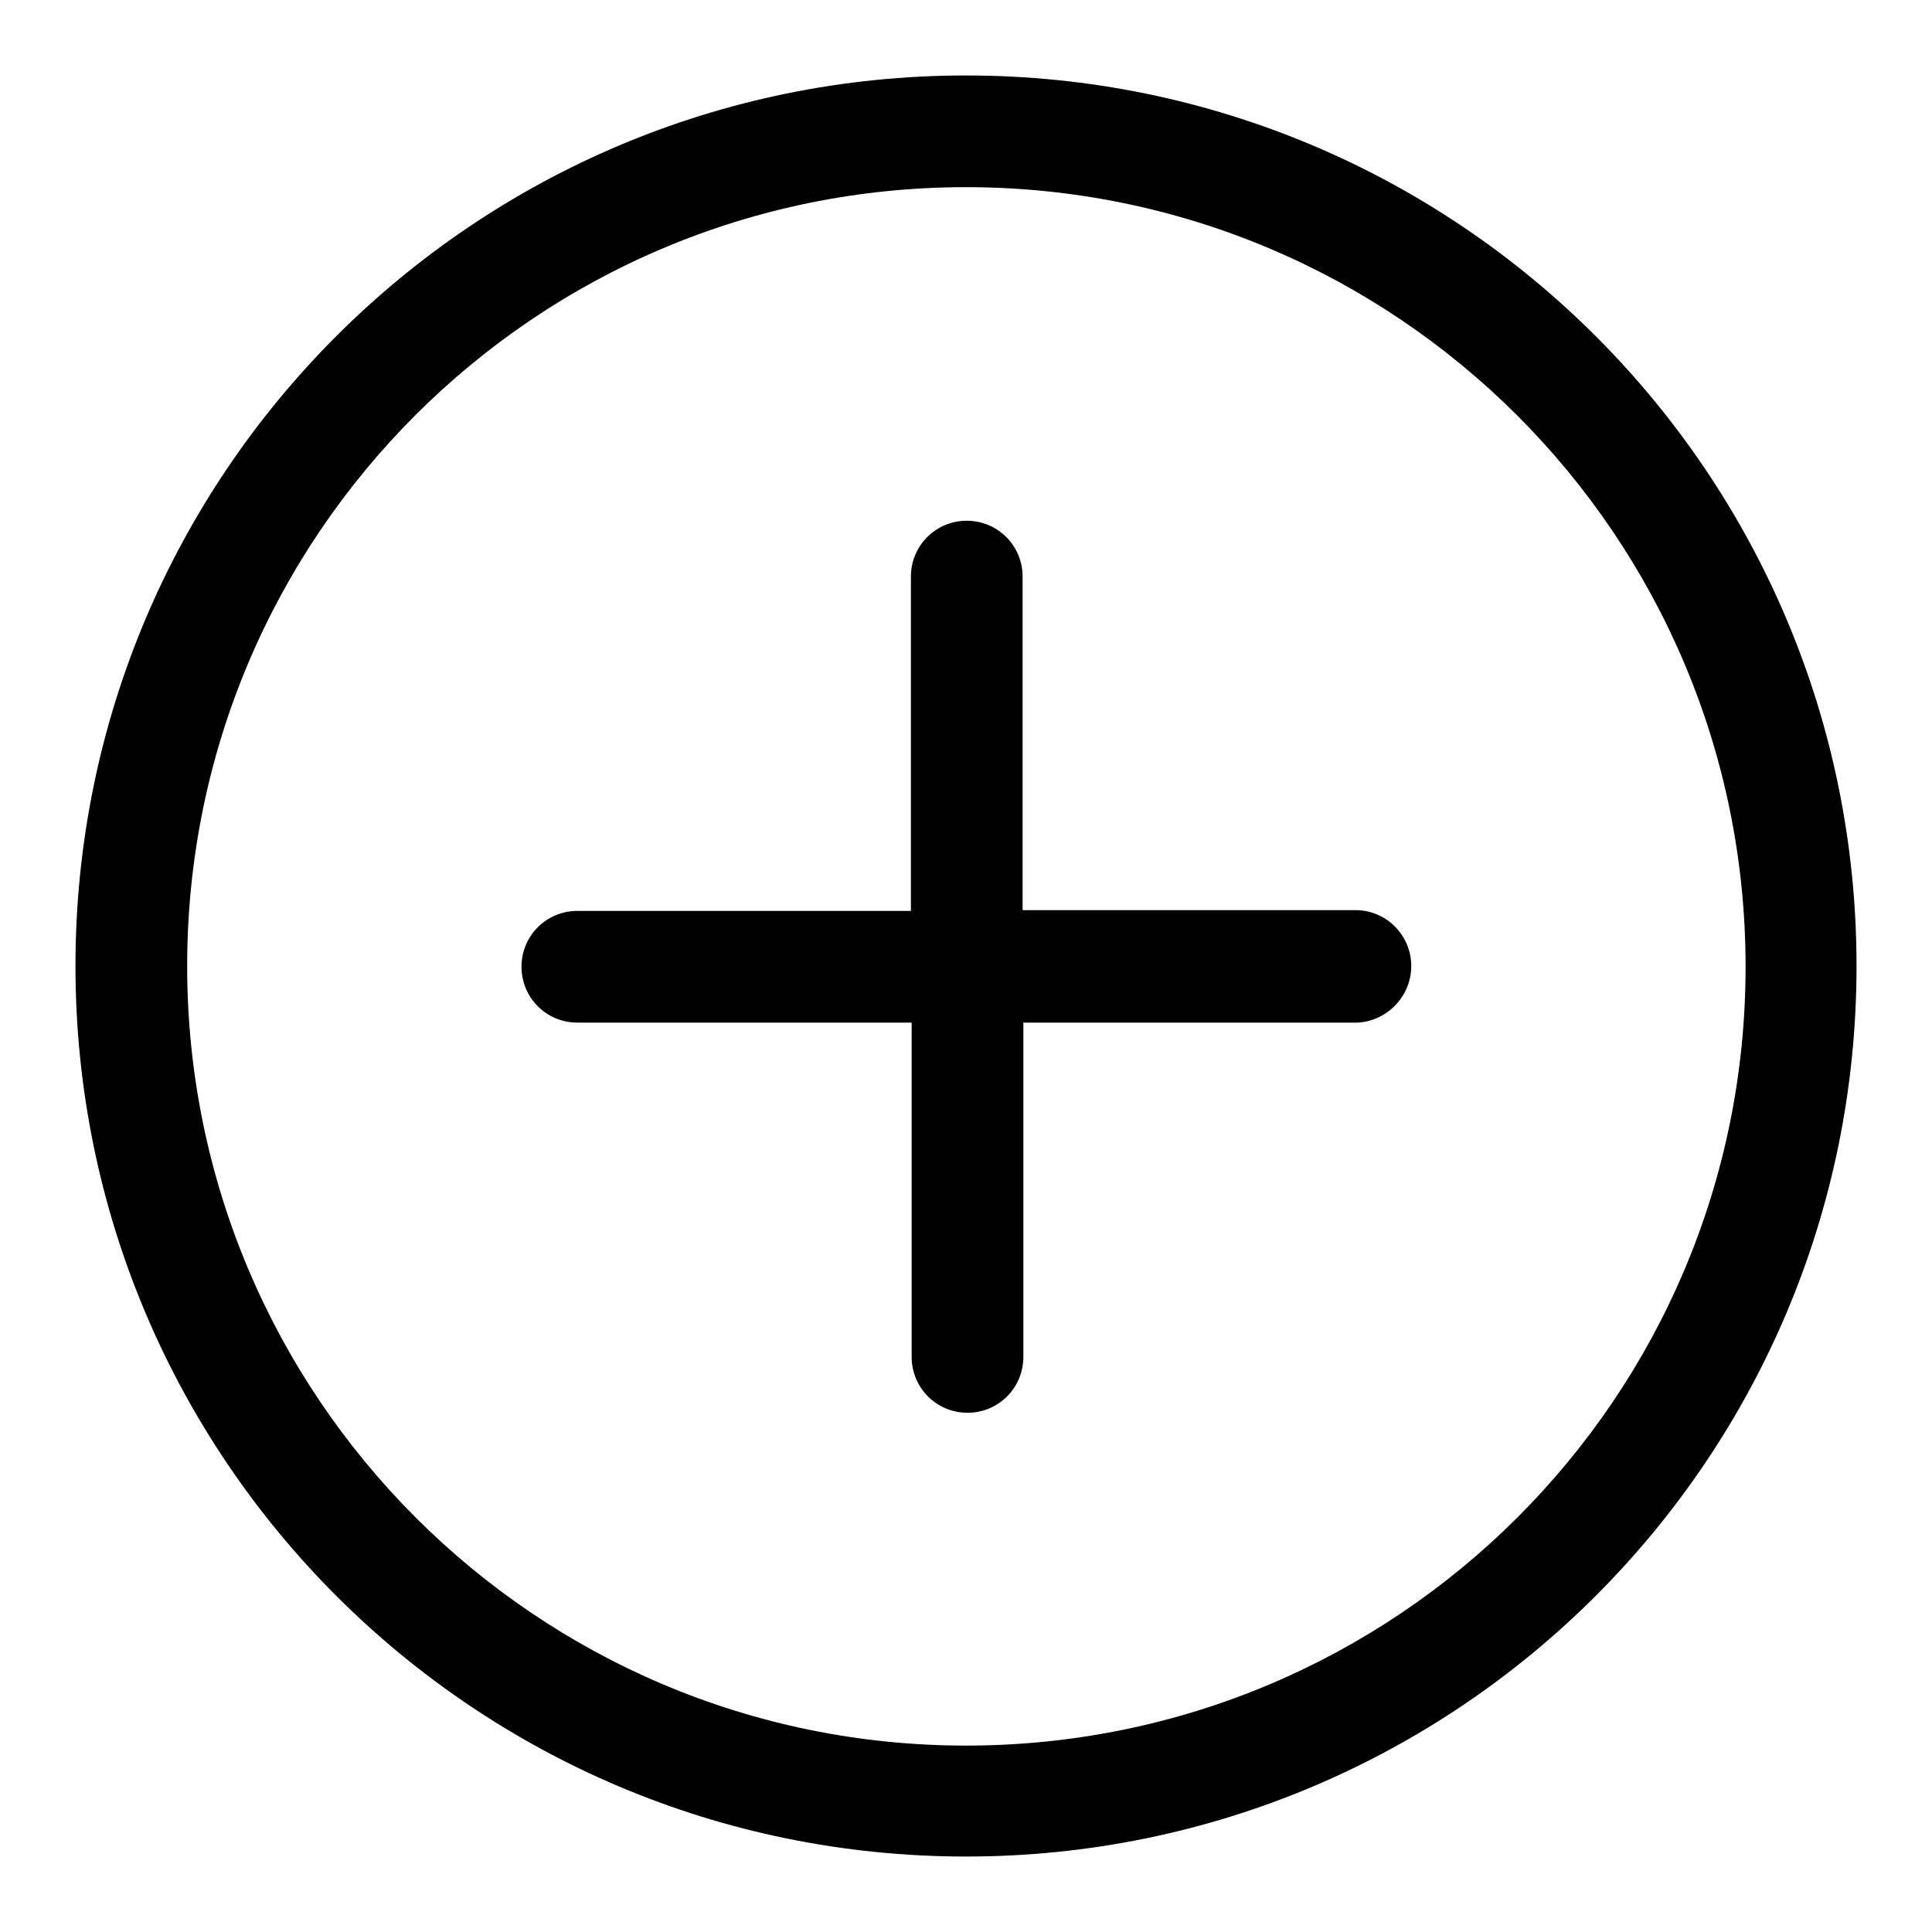
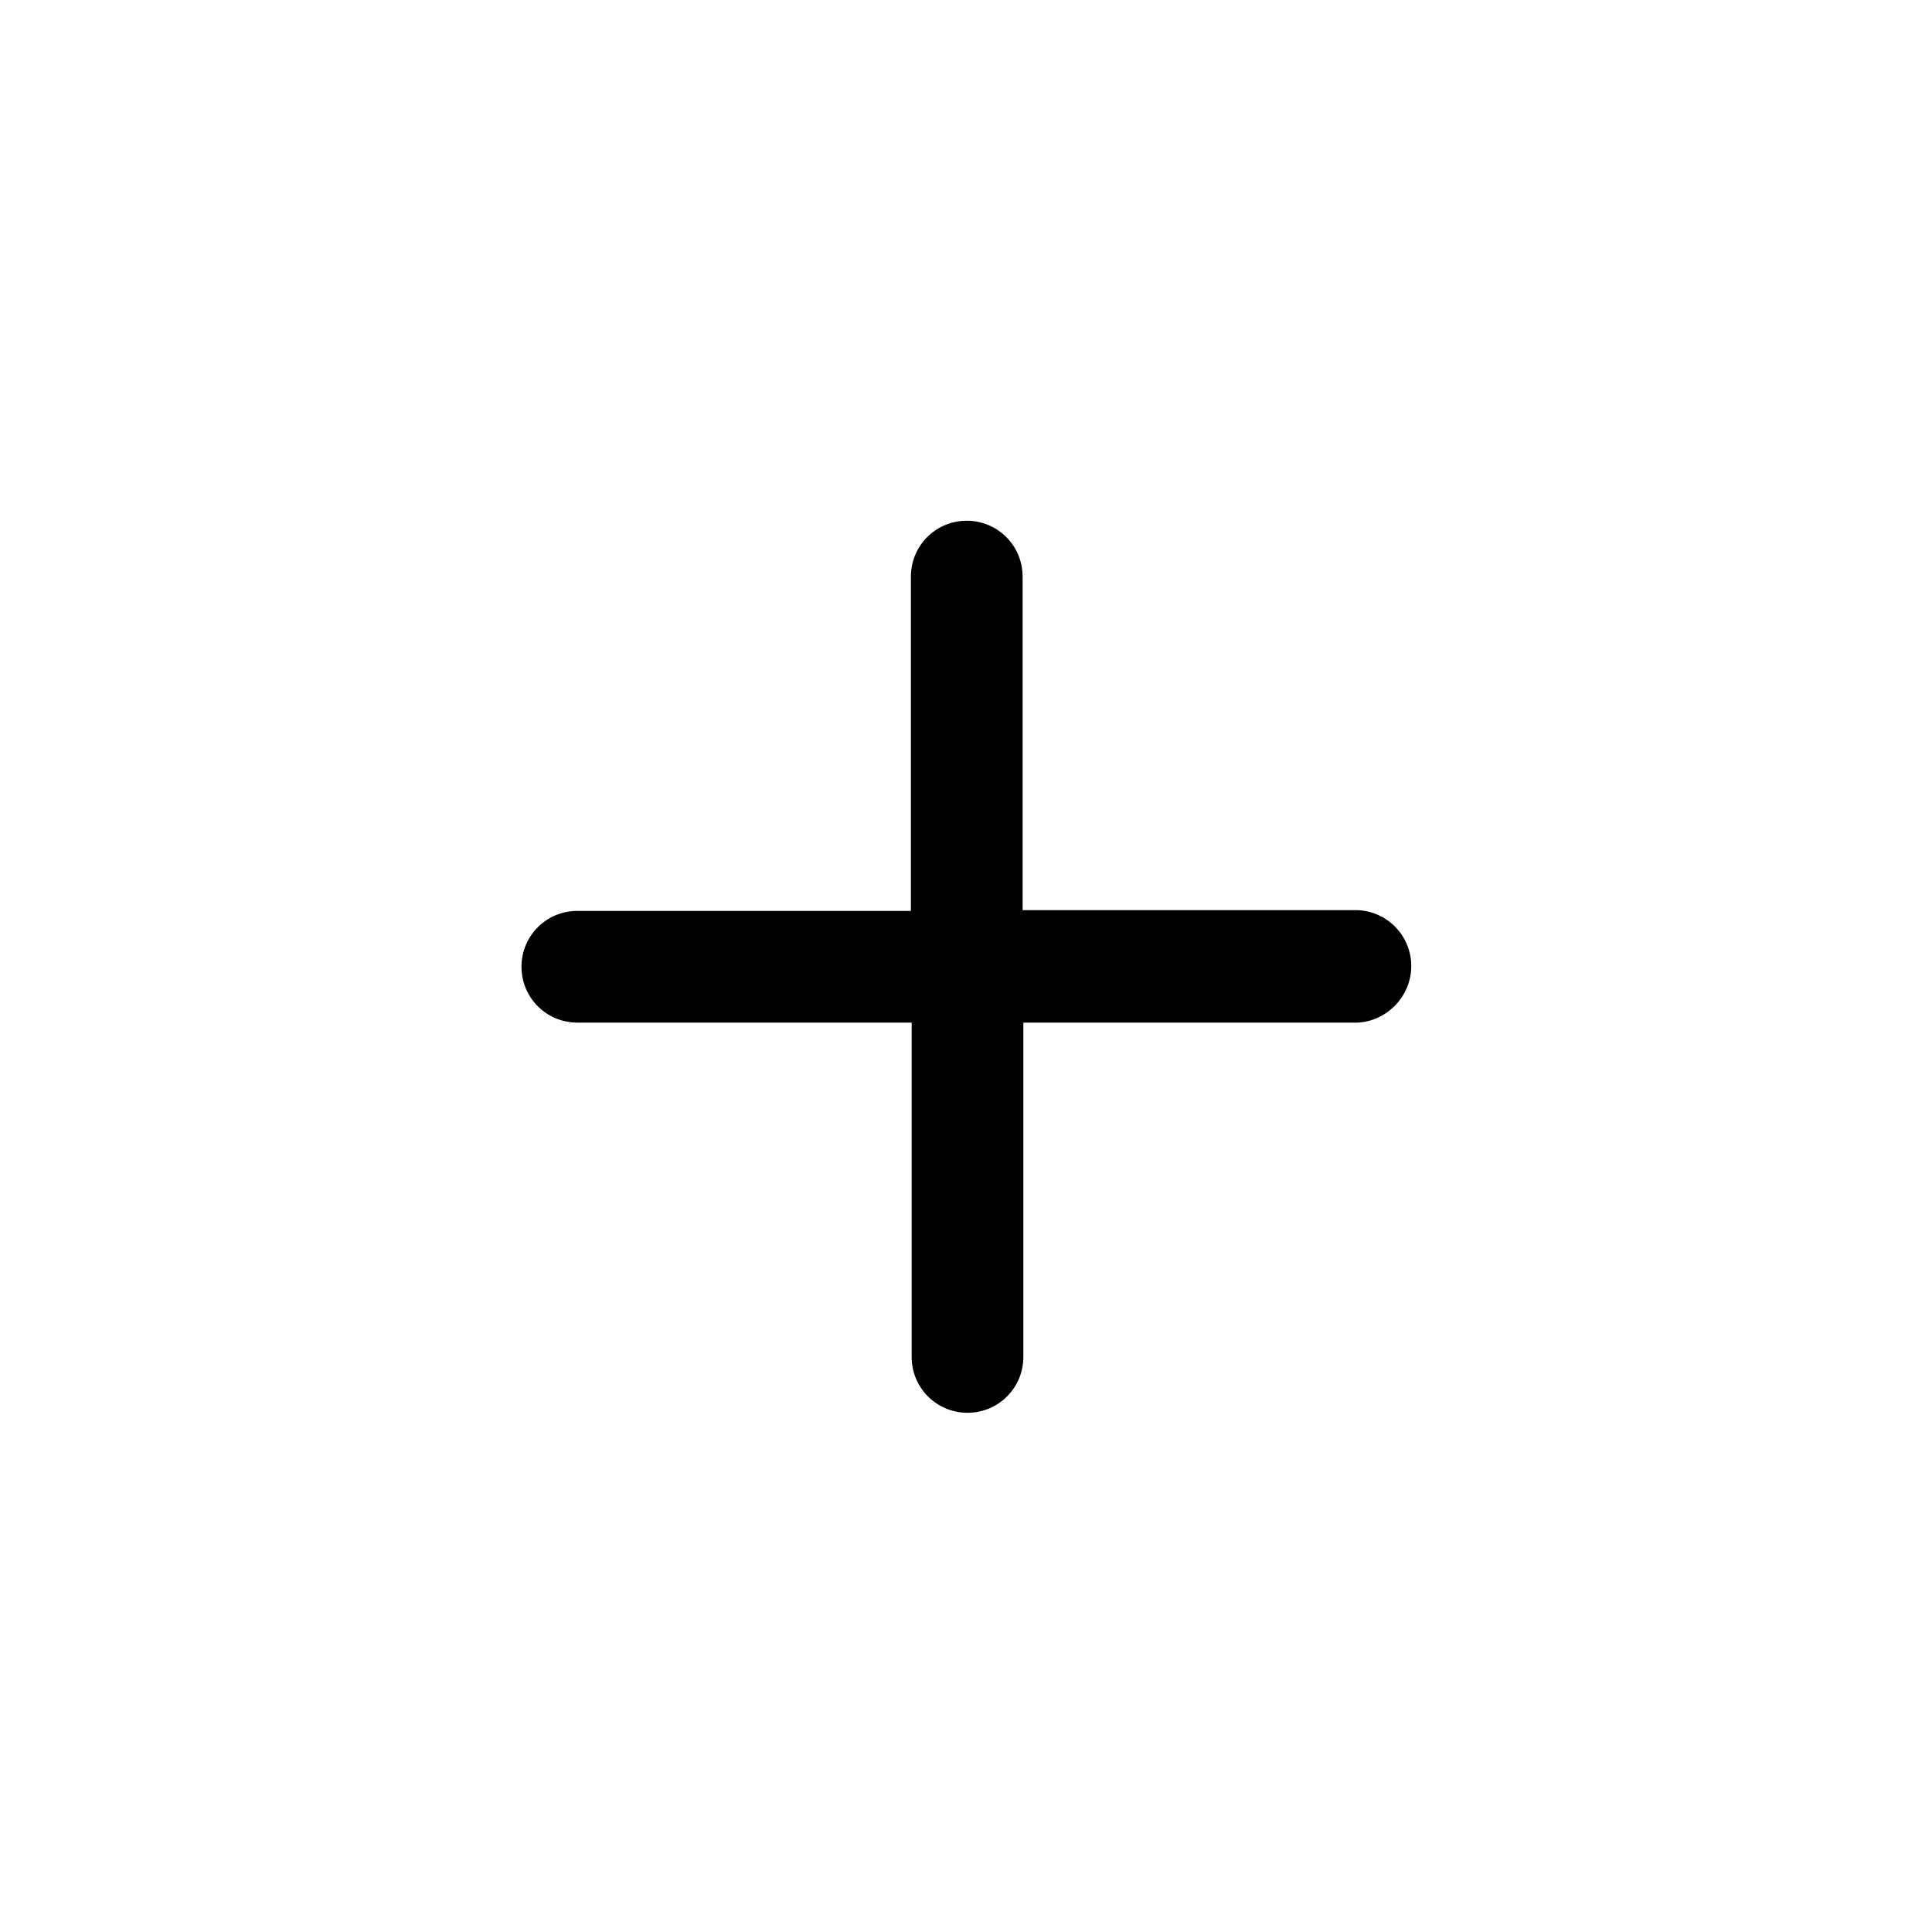
<svg xmlns="http://www.w3.org/2000/svg" version="1.1" x="0px" y="0px" viewBox="0 0 256 256" enable-background="new 0 0 256 256" xml:space="preserve">
  <g>
-     <path fill="#000000" d="M128,24.8c57,0,103.3,46.2,103.3,103.3S185,231.3,128,231.3S24.8,185,24.8,128S71,24.8,128,24.8 M128,10 C62.8,10,10,62.8,10,128c0,65.2,52.8,118,118,118c65.2,0,118-52.8,118-118C246,62.8,193.2,10,128,10z" />
    <path fill="#000000" d="M187,128c0-4-3.2-7.3-7.2-7.4h-44.3V76.4c0-4.1-3.3-7.4-7.4-7.4s-7.4,3.3-7.4,7.4v44.3H76.5 c-4.1,0-7.4,3.3-7.4,7.4s3.3,7.4,7.4,7.4h44.3v44.3c0,4.1,3.3,7.4,7.4,7.4s7.4-3.3,7.4-7.4v-44.3h44.3C183.8,135.3,187,132,187,128 z" />
  </g>
</svg>